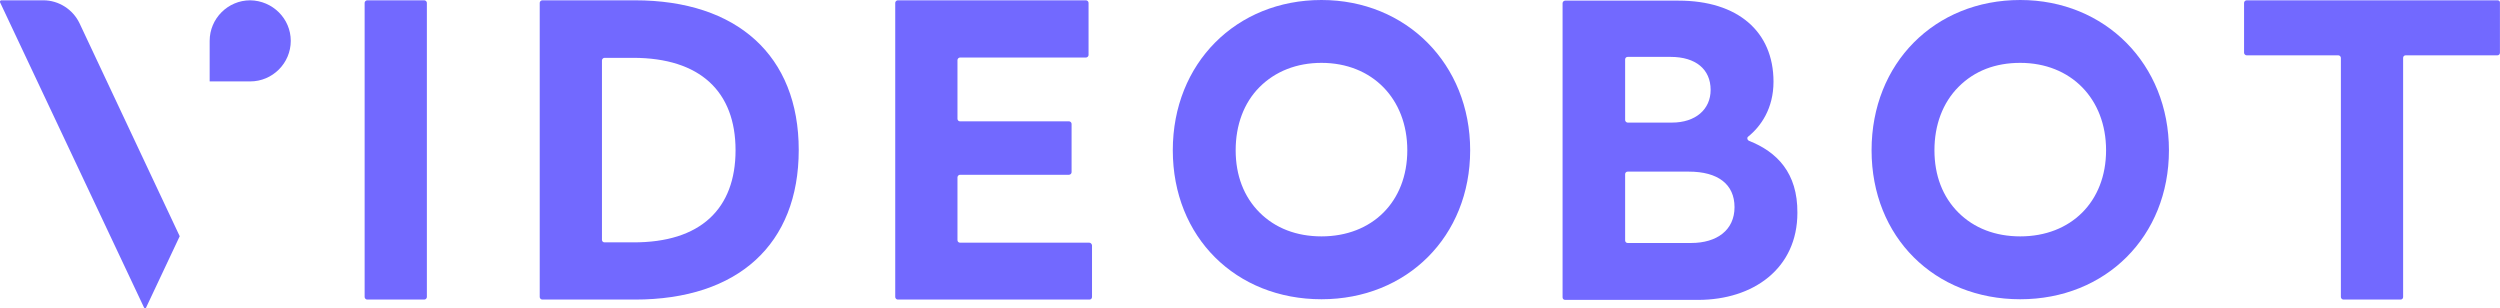
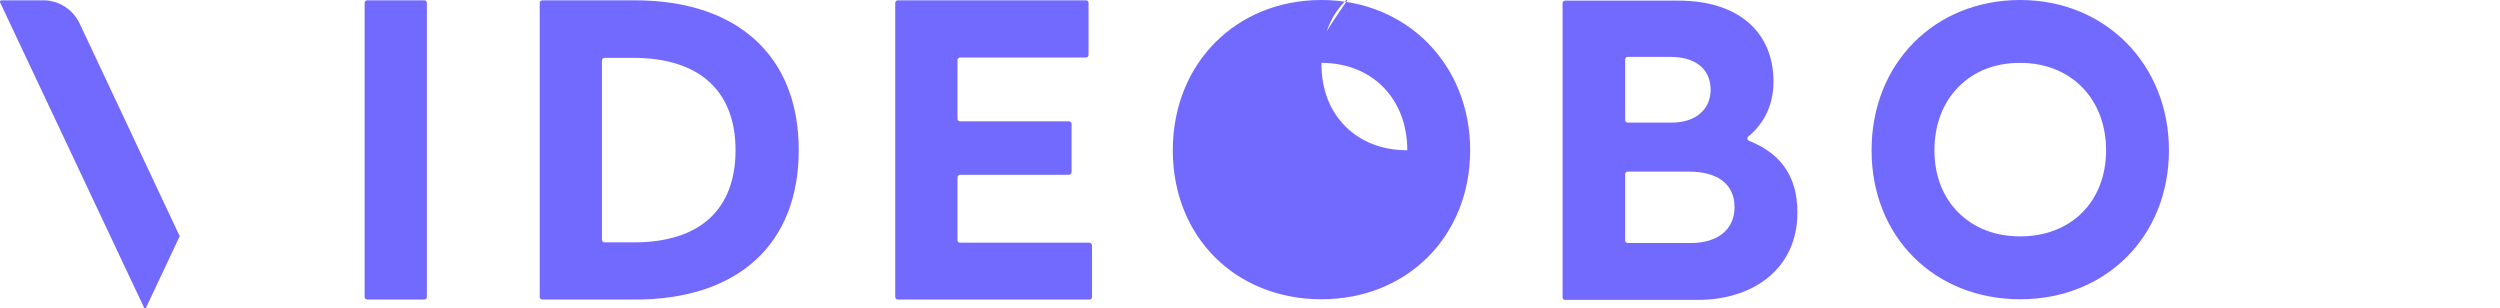
<svg xmlns="http://www.w3.org/2000/svg" version="1.1" id="Layer_1" x="0px" y="0px" style="enable-background:new 0 0 809 108;" xml:space="preserve" viewBox="7.3 4.7 795.32 98.04">
  <style type="text/css">
	.logo { fill: #7269FF; }
</style>
  <path class="logo" d="M124.1,4.8h18.2c0.4,0,0.8,0.4,0.8,0.8v93.6c0,0.4-0.4,0.8-0.8,0.8h-18.2c-0.4,0-0.8-0.4-0.8-0.8V5.6  C123.3,5.2,123.7,4.8,124.1,4.8z" />
  <path class="logo" d="M209.3,4.8h-29.5c-0.4,0-0.8,0.4-0.8,0.8v93.6c0,0.4,0.4,0.8,0.8,0.8h29.5c32.8,0,52.1-17.6,52.1-47.6  S241.8,4.8,209.3,4.8L209.3,4.8z M208.7,81.8h-9.1c-0.4,0-0.8-0.3-0.8-0.8l0,0V23.9c0-0.4,0.4-0.8,0.8-0.8h9.1  c21.4,0,32.6,10.8,32.6,29.4C241.3,71.1,230.2,81.9,208.7,81.8L208.7,81.8z" />
  <path class="logo" d="M353.8,81.9h-41.1c-0.4,0-0.8-0.3-0.8-0.8c0,0,0,0,0,0v-20c0-0.4,0.4-0.8,0.8-0.8h34.7c0.4,0,0.8-0.4,0.8-0.8  V44.1c0-0.4-0.4-0.8-0.8-0.8h-34.7c-0.4,0-0.8-0.3-0.8-0.8c0,0,0,0,0,0V23.8c0-0.4,0.4-0.8,0.8-0.8h40.1c0.4,0,0.8-0.4,0.8-0.8V5.6  c0-0.4-0.4-0.8-0.8-0.8h-59.9c-0.4,0-0.8,0.4-0.8,0.8v93.6c0,0.4,0.4,0.8,0.8,0.8h61c0.4,0,0.8-0.3,0.8-0.8c0,0,0,0,0,0V82.7  C354.6,82.3,354.3,81.9,353.8,81.9C353.9,81.9,353.8,81.9,353.8,81.9L353.8,81.9z" />
-   <path class="logo" d="M427.7,24.7c16.1,0,27.3,11.4,27.3,27.8c0,16.4-11.2,27.4-27.3,27.4c-7.9,0-14.7-2.6-19.7-7.6  s-7.6-11.8-7.6-19.8s2.6-15.1,7.6-20.1S419.8,24.7,427.7,24.7 M427.7,4.7c-27.1,0-47.3,20.1-47.3,47.8s20.1,47.4,47.3,47.4  s47.3-20,47.3-47.4S454.7,4.7,427.7,4.7L427.7,4.7L427.7,4.7z" />
+   <path class="logo" d="M427.7,24.7c16.1,0,27.3,11.4,27.3,27.8c-7.9,0-14.7-2.6-19.7-7.6  s-7.6-11.8-7.6-19.8s2.6-15.1,7.6-20.1S419.8,24.7,427.7,24.7 M427.7,4.7c-27.1,0-47.3,20.1-47.3,47.8s20.1,47.4,47.3,47.4  s47.3-20,47.3-47.4S454.7,4.7,427.7,4.7L427.7,4.7L427.7,4.7z" />
  <path class="logo" d="M650,24.7c16.1,0,27.3,11.4,27.3,27.8c0,16.4-11.2,27.4-27.3,27.4c-7.9,0-14.7-2.6-19.7-7.6s-7.6-11.8-7.6-19.8  s2.6-15.1,7.7-20.2S642.1,24.7,650,24.7 M650,4.7c-27.2,0-47.3,20.1-47.3,47.8s20.1,47.4,47.3,47.4s47.3-20,47.3-47.4  S677,4.7,650,4.7L650,4.7z" />
  <path class="logo" d="M563.7,49.5c-0.4-0.2-0.6-0.6-0.5-1c0-0.1,0.1-0.2,0.2-0.3c4.1-3.3,8.1-9,8.1-17.5c0-16-11.4-25.8-30.2-25.8  h-36.1c-0.4,0-0.8,0.4-0.8,0.8v93.6c0,0.4,0.3,0.8,0.8,0.8h42.3c17.6,0,31.6-10,31.6-27.7C579.2,59.7,572.6,53,563.7,49.5  L563.7,49.5z M524.3,23.6c0-0.4,0.3-0.8,0.8-0.8h13.7c7.9,0,12.7,3.9,12.7,10.5c0,6.2-4.8,10.4-12.3,10.4h-14.1  c-0.4,0-0.8-0.4-0.8-0.8L524.3,23.6L524.3,23.6z M545.3,82h-20.2c-0.4,0-0.8-0.3-0.8-0.8c0,0,0,0,0,0V60.1c0-0.4,0.3-0.8,0.8-0.8  h19.5c9.2,0,14.5,4,14.5,11.3S553.5,82,545.3,82L545.3,82z" />
-   <path class="logo" d="M801.9,4.8H722c-0.4,0-0.8,0.4-0.8,0.8v15.9c0,0.4,0.4,0.8,0.8,0.8h29.2c0.4,0,0.8,0.4,0.8,0.8v76.1  c0,0.4,0.4,0.8,0.8,0.8h18.2c0.4,0,0.8-0.3,0.8-0.8V23.1c0-0.4,0.3-0.8,0.8-0.8h29.2c0.4,0,0.8-0.3,0.8-0.8c0,0,0,0,0,0V5.6  C802.7,5.2,802.3,4.8,801.9,4.8L801.9,4.8z" />
  <path class="logo" d="M32.6,12.1C30.5,7.7,26,4.8,21.1,4.8H7.7C7.5,4.8,7.3,5,7.3,5.2c0,0.1,0,0.1,0,0.2l45.8,97.1  c0.1,0.2,0.3,0.3,0.5,0.2c0.1,0,0.2-0.1,0.2-0.2L64.4,80c0.1-0.1,0.1-0.2,0-0.3L32.6,12.1L32.6,12.1z" />
-   <path class="logo" d="M86.9,4.8C79.8,4.8,74,10.6,74,17.7c0,0,0,0,0,0v12.9h12.9c7.1,0,12.9-5.8,12.9-12.9S94,4.9,86.9,4.8L86.9,4.8z  " />
</svg>